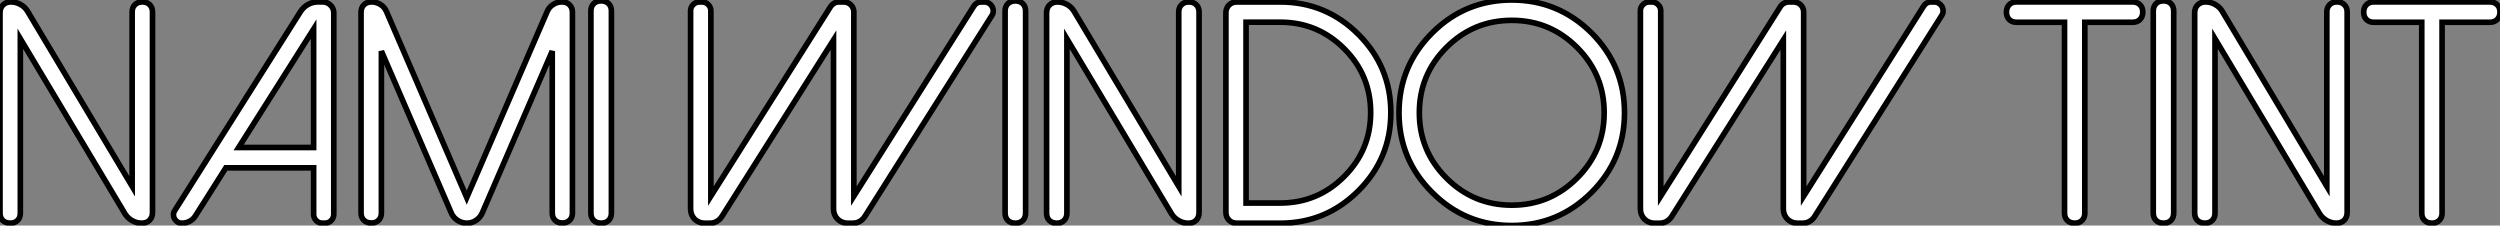
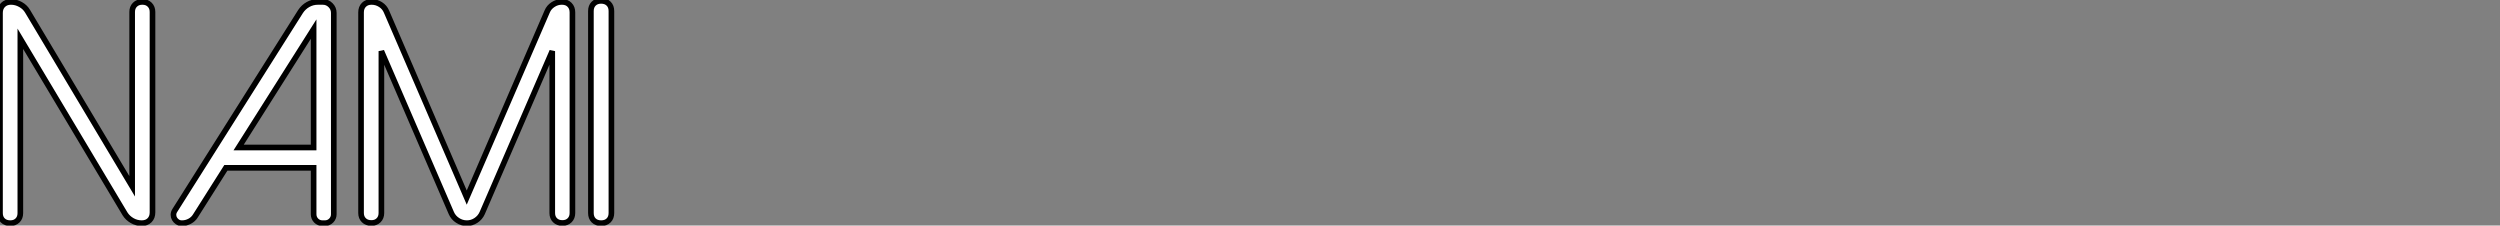
<svg xmlns="http://www.w3.org/2000/svg" viewBox="1.999 2.392 443.77 40.03">
  <rect x="1.999" y="2.392" width="443.77" height="40.03" fill="#808080" stroke="none" />
  <path d="M27.70-39.27L27.75-39.27Q28.55-39.27 29.04-38.77Q29.53-38.28 29.53-37.49L29.53-37.49L29.53-1.91Q29.53-1.04 29.01-0.52Q28.49 0 27.62 0L27.62 0Q26.71 0 25.92-0.45Q25.13-0.90 24.66-1.64L24.66-1.64L6.07-32.73L6.07-1.78Q6.07-0.98 5.58-0.49Q5.09 0 4.29 0L4.29 0Q3.45 0 2.95-0.49Q2.46-0.98 2.46-1.78L2.46-1.78L2.46-37.32Q2.46-38.20 2.99-38.73Q3.53-39.27 4.40-39.27L4.40-39.27Q5.30-39.27 6.11-38.81Q6.92-38.36 7.36-37.60L7.36-37.60L25.92-6.54L25.92-37.49Q25.92-38.28 26.41-38.77Q26.91-39.27 27.70-39.27L27.70-39.27ZM61.71-37.32L61.71-37.32L61.71-1.59Q61.71-0.93 61.25-0.46Q60.79 0 60.13 0L60.13 0L59.69 0Q59.04 0 58.58-0.46Q58.13-0.93 58.13-1.59L58.13-1.59L58.13-9.82L42.55-9.82L37.16-1.31Q36.78-0.68 36.13-0.34Q35.49 0 34.78 0L34.78 0L34.73 0Q34.29 0 33.96-0.22Q33.63-0.44 33.44-0.77Q33.25-1.09 33.25-1.49Q33.25-1.89 33.50-2.27L33.50-2.27L55.81-37.57Q56.33-38.36 57.13-38.81Q57.94-39.27 58.90-39.27L58.90-39.27L59.75-39.27Q60.57-39.27 61.14-38.69Q61.71-38.12 61.71-37.32ZM58.13-34.45L44.82-13.43L58.13-13.43L58.13-34.45ZM102.18-39.27L102.21-39.27Q103.06-39.27 103.56-38.76Q104.07-38.25 104.07-37.41L104.07-37.41L104.07-1.80Q104.07-1.01 103.58-0.52Q103.09-0.03 102.29-0.03L102.29-0.03Q101.47-0.03 100.98-0.52Q100.49-1.01 100.49-1.80L100.49-1.80L100.49-30.54L88.05-1.78Q87.69-0.98 86.95-0.49Q86.21 0 85.34 0L85.34 0Q84.44 0 83.69-0.49Q82.93-0.98 82.58-1.78L82.58-1.78L70.16-30.54L70.16-1.80Q70.16-1.01 69.67-0.52Q69.18-0.03 68.39-0.03L68.39-0.03Q67.54-0.03 67.05-0.52Q66.55-1.01 66.55-1.80L66.55-1.80L66.55-37.41Q66.55-38.25 67.06-38.76Q67.57-39.27 68.41-39.27L68.41-39.27Q69.29-39.27 70.01-38.80Q70.74-38.34 71.07-37.54L71.07-37.54L85.31-4.54L99.59-37.57Q99.91-38.34 100.63-38.80Q101.34-39.27 102.18-39.27L102.18-39.27ZM107.35-1.80L107.35-37.65Q107.35-38.47 107.84-38.96Q108.34-39.46 109.16-39.46L109.16-39.46Q110.00-39.46 110.50-38.96Q110.99-38.47 110.99-37.65L110.99-37.65L110.99-1.80Q110.99-0.98 110.50-0.49Q110.00 0 109.18 0L109.18 0Q108.34 0 107.84-0.49Q107.35-0.98 107.35-1.80L107.35-1.80Z" fill="white" stroke="black" transform="translate(0 0) scale(1 1) translate(-0.461 42.004)" />
-   <path d="M55.59-36.86L55.59-36.86L33.03-1.18Q32.68-0.63 32.12-0.31Q31.55 0 30.90 0L30.90 0L30.00 0Q29.48 0 29.01-0.19Q28.55-0.38 28.21-0.72Q27.86-1.07 27.67-1.53Q27.48-2.00 27.48-2.52L27.48-2.52L27.48-32.51L7.66-1.18Q7.30-0.63 6.74-0.31Q6.18 0 5.52 0L5.52 0L4.62 0Q4.10 0 3.64-0.19Q3.17-0.38 2.83-0.72Q2.49-1.07 2.30-1.53Q2.11-2.00 2.11-2.52L2.11-2.52L2.11-37.71Q2.11-38.34 2.57-38.80Q3.04-39.27 3.66-39.27L3.66-39.27L4.16-39.27Q4.79-39.27 5.25-38.80Q5.71-38.34 5.71-37.71L5.71-37.71L5.71-4.81L26.96-38.45Q27.21-38.83 27.60-39.05Q28-39.27 28.46-39.27L28.46-39.27L29.29-39.27Q30.05-39.27 30.57-38.75Q31.09-38.23 31.09-37.46L31.09-37.46L31.09-4.81L52.39-38.53Q52.86-39.27 53.70-39.27L53.70-39.27L54.28-39.27Q54.74-39.27 55.10-39.03Q55.45-38.80 55.64-38.45Q55.84-38.09 55.84-37.67Q55.84-37.24 55.59-36.86ZM57.94-1.80L57.94-37.65Q57.94-38.47 58.43-38.96Q58.93-39.46 59.75-39.46L59.75-39.46Q60.59-39.46 61.09-38.96Q61.58-38.47 61.58-37.65L61.58-37.65L61.58-1.80Q61.58-0.98 61.09-0.49Q60.59 0 59.77 0L59.77 0Q58.93 0 58.43-0.49Q57.94-0.98 57.94-1.80L57.94-1.80ZM90.54-39.27L90.59-39.27Q91.38-39.27 91.88-38.77Q92.37-38.28 92.37-37.49L92.37-37.49L92.37-1.91Q92.37-1.04 91.85-0.52Q91.33 0 90.45 0L90.45 0Q89.55 0 88.76-0.45Q87.96-0.90 87.50-1.64L87.50-1.64L68.91-32.73L68.91-1.78Q68.91-0.98 68.41-0.49Q67.92 0 67.13 0L67.13 0Q66.28 0 65.79-0.49Q65.30-0.98 65.30-1.78L65.30-1.78L65.30-37.32Q65.30-38.20 65.83-38.73Q66.36-39.27 67.24-39.27L67.24-39.27Q68.14-39.27 68.95-38.81Q69.75-38.36 70.19-37.60L70.19-37.60L88.76-6.54L88.76-37.49Q88.76-38.28 89.25-38.77Q89.74-39.27 90.54-39.27L90.54-39.27ZM100.71-35.68L100.71-3.58L106.78-3.58Q113.42-3.58 118.13-8.29L118.13-8.29Q122.83-12.99 122.83-19.63L122.83-19.63Q122.83-26.28 118.13-30.98L118.13-30.98Q113.42-35.68 106.78-35.68L106.78-35.68L100.71-35.68ZM106.78 0L99.09 0Q98.22 0 97.67-0.55Q97.13-1.09 97.13-1.97L97.13-1.97L97.13-37.30Q97.13-38.17 97.67-38.72Q98.22-39.27 99.09-39.27L99.09-39.27L106.78-39.27Q114.90-39.27 120.67-33.50L120.67-33.50Q126.41-27.75 126.41-19.63L126.41-19.63Q126.41-11.51 120.67-5.77L120.67-5.77Q114.90 0 106.78 0L106.78 0ZM136.28-31.20L136.28-31.20Q131.47-26.39 131.47-19.61L131.47-19.61Q131.47-12.82 136.28-8.01L136.28-8.01Q141.09-3.20 147.88-3.20L147.88-3.20Q154.66-3.20 159.47-8.01L159.47-8.01Q164.28-12.82 164.28-19.61L164.28-19.61Q164.28-26.39 159.47-31.20L159.47-31.20Q154.66-36.01 147.88-36.01L147.88-36.01Q141.09-36.01 136.28-31.20ZM133.74-5.47L133.74-5.47Q127.86-11.32 127.86-19.61L127.86-19.61Q127.86-27.89 133.74-33.77L133.74-33.77Q139.59-39.62 147.88-39.62L147.88-39.62Q156.16-39.62 162.04-33.77L162.04-33.77Q167.89-27.89 167.89-19.61L167.89-19.61Q167.89-11.32 162.04-5.47L162.04-5.47Q156.16 0.41 147.88 0.41L147.88 0.41Q139.59 0.41 133.74-5.47ZM224.19-36.86L224.19-36.86L201.63-1.18Q201.28-0.63 200.72-0.31Q200.16 0 199.50 0L199.50 0L198.60 0Q198.08 0 197.61-0.19Q197.15-0.38 196.81-0.72Q196.46-1.07 196.27-1.53Q196.08-2.00 196.08-2.52L196.08-2.52L196.08-32.51L176.26-1.18Q175.90-0.63 175.34-0.31Q174.78 0 174.13 0L174.13 0L173.22 0Q172.70 0 172.24-0.19Q171.77-0.38 171.43-0.72Q171.09-1.07 170.90-1.53Q170.71-2.00 170.71-2.52L170.71-2.52L170.71-37.71Q170.71-38.34 171.17-38.80Q171.64-39.27 172.27-39.27L172.27-39.27L172.76-39.27Q173.39-39.27 173.85-38.80Q174.32-38.34 174.32-37.71L174.32-37.71L174.32-4.81L195.56-38.45Q195.81-38.83 196.21-39.05Q196.60-39.27 197.07-39.27L197.07-39.27L197.89-39.27Q198.65-39.27 199.17-38.75Q199.69-38.23 199.69-37.46L199.69-37.46L199.69-4.81L220.99-38.53Q221.46-39.27 222.30-39.27L222.30-39.27L222.88-39.27Q223.34-39.27 223.70-39.03Q224.05-38.80 224.25-38.45Q224.44-38.09 224.44-37.67Q224.44-37.24 224.19-36.86Z" fill="white" stroke="black" transform="translate(122.578 0) scale(1 1) translate(-0.105 42.012)" />
-   <path d="M2.32-39.27L22.97-39.27Q23.76-39.27 24.25-38.77Q24.75-38.28 24.75-37.49L24.75-37.49Q24.75-36.64 24.25-36.15Q23.76-35.66 22.97-35.66L22.97-35.66L14.46-35.66L14.46-1.78Q14.46-0.98 13.97-0.49Q13.48 0 12.69 0L12.69 0Q11.84 0 11.35-0.49Q10.86-0.98 10.86-1.78L10.86-1.78L10.86-35.66L2.32-35.66Q1.53-35.66 1.04-36.15Q0.55-36.64 0.55-37.43L0.55-37.43Q0.55-38.28 1.04-38.77Q1.53-39.27 2.32-39.27L2.32-39.27ZM26.61-1.80L26.61-37.65Q26.61-38.47 27.10-38.96Q27.59-39.46 28.41-39.46L28.41-39.46Q29.26-39.46 29.75-38.96Q30.24-38.47 30.24-37.65L30.24-37.65L30.24-1.80Q30.24-0.98 29.75-0.49Q29.26 0 28.44 0L28.44 0Q27.59 0 27.10-0.49Q26.61-0.98 26.61-1.80L26.61-1.80ZM59.20-39.27L59.25-39.27Q60.05-39.27 60.54-38.77Q61.03-38.28 61.03-37.49L61.03-37.49L61.03-1.91Q61.03-1.04 60.51-0.52Q59.99 0 59.12 0L59.12 0Q58.21 0 57.42-0.45Q56.63-0.90 56.16-1.64L56.16-1.64L37.57-32.73L37.57-1.78Q37.57-0.98 37.08-0.49Q36.59 0 35.79 0L35.79 0Q34.95 0 34.45-0.49Q33.96-0.98 33.96-1.78L33.96-1.78L33.96-37.32Q33.96-38.20 34.49-38.73Q35.03-39.27 35.90-39.27L35.90-39.27Q36.80-39.27 37.61-38.81Q38.42-38.36 38.86-37.60L38.86-37.60L57.42-6.54L57.42-37.49Q57.42-38.28 57.91-38.77Q58.41-39.27 59.20-39.27L59.20-39.27ZM65.73-39.27L86.38-39.27Q87.17-39.27 87.66-38.77Q88.16-38.28 88.16-37.49L88.16-37.49Q88.16-36.64 87.66-36.15Q87.17-35.66 86.38-35.66L86.38-35.66L77.88-35.66L77.88-1.78Q77.88-0.98 77.38-0.49Q76.89 0 76.10 0L76.10 0Q75.25 0 74.76-0.49Q74.27-0.98 74.27-1.78L74.27-1.78L74.27-35.66L65.73-35.66Q64.94-35.66 64.45-36.15Q63.96-36.64 63.96-37.43L63.96-37.43Q63.96-38.28 64.45-38.77Q64.94-39.27 65.73-39.27L65.73-39.27Z" fill="white" stroke="black" transform="translate(358.156 0) scale(1 1) translate(-0.547 42.004)" />
</svg>